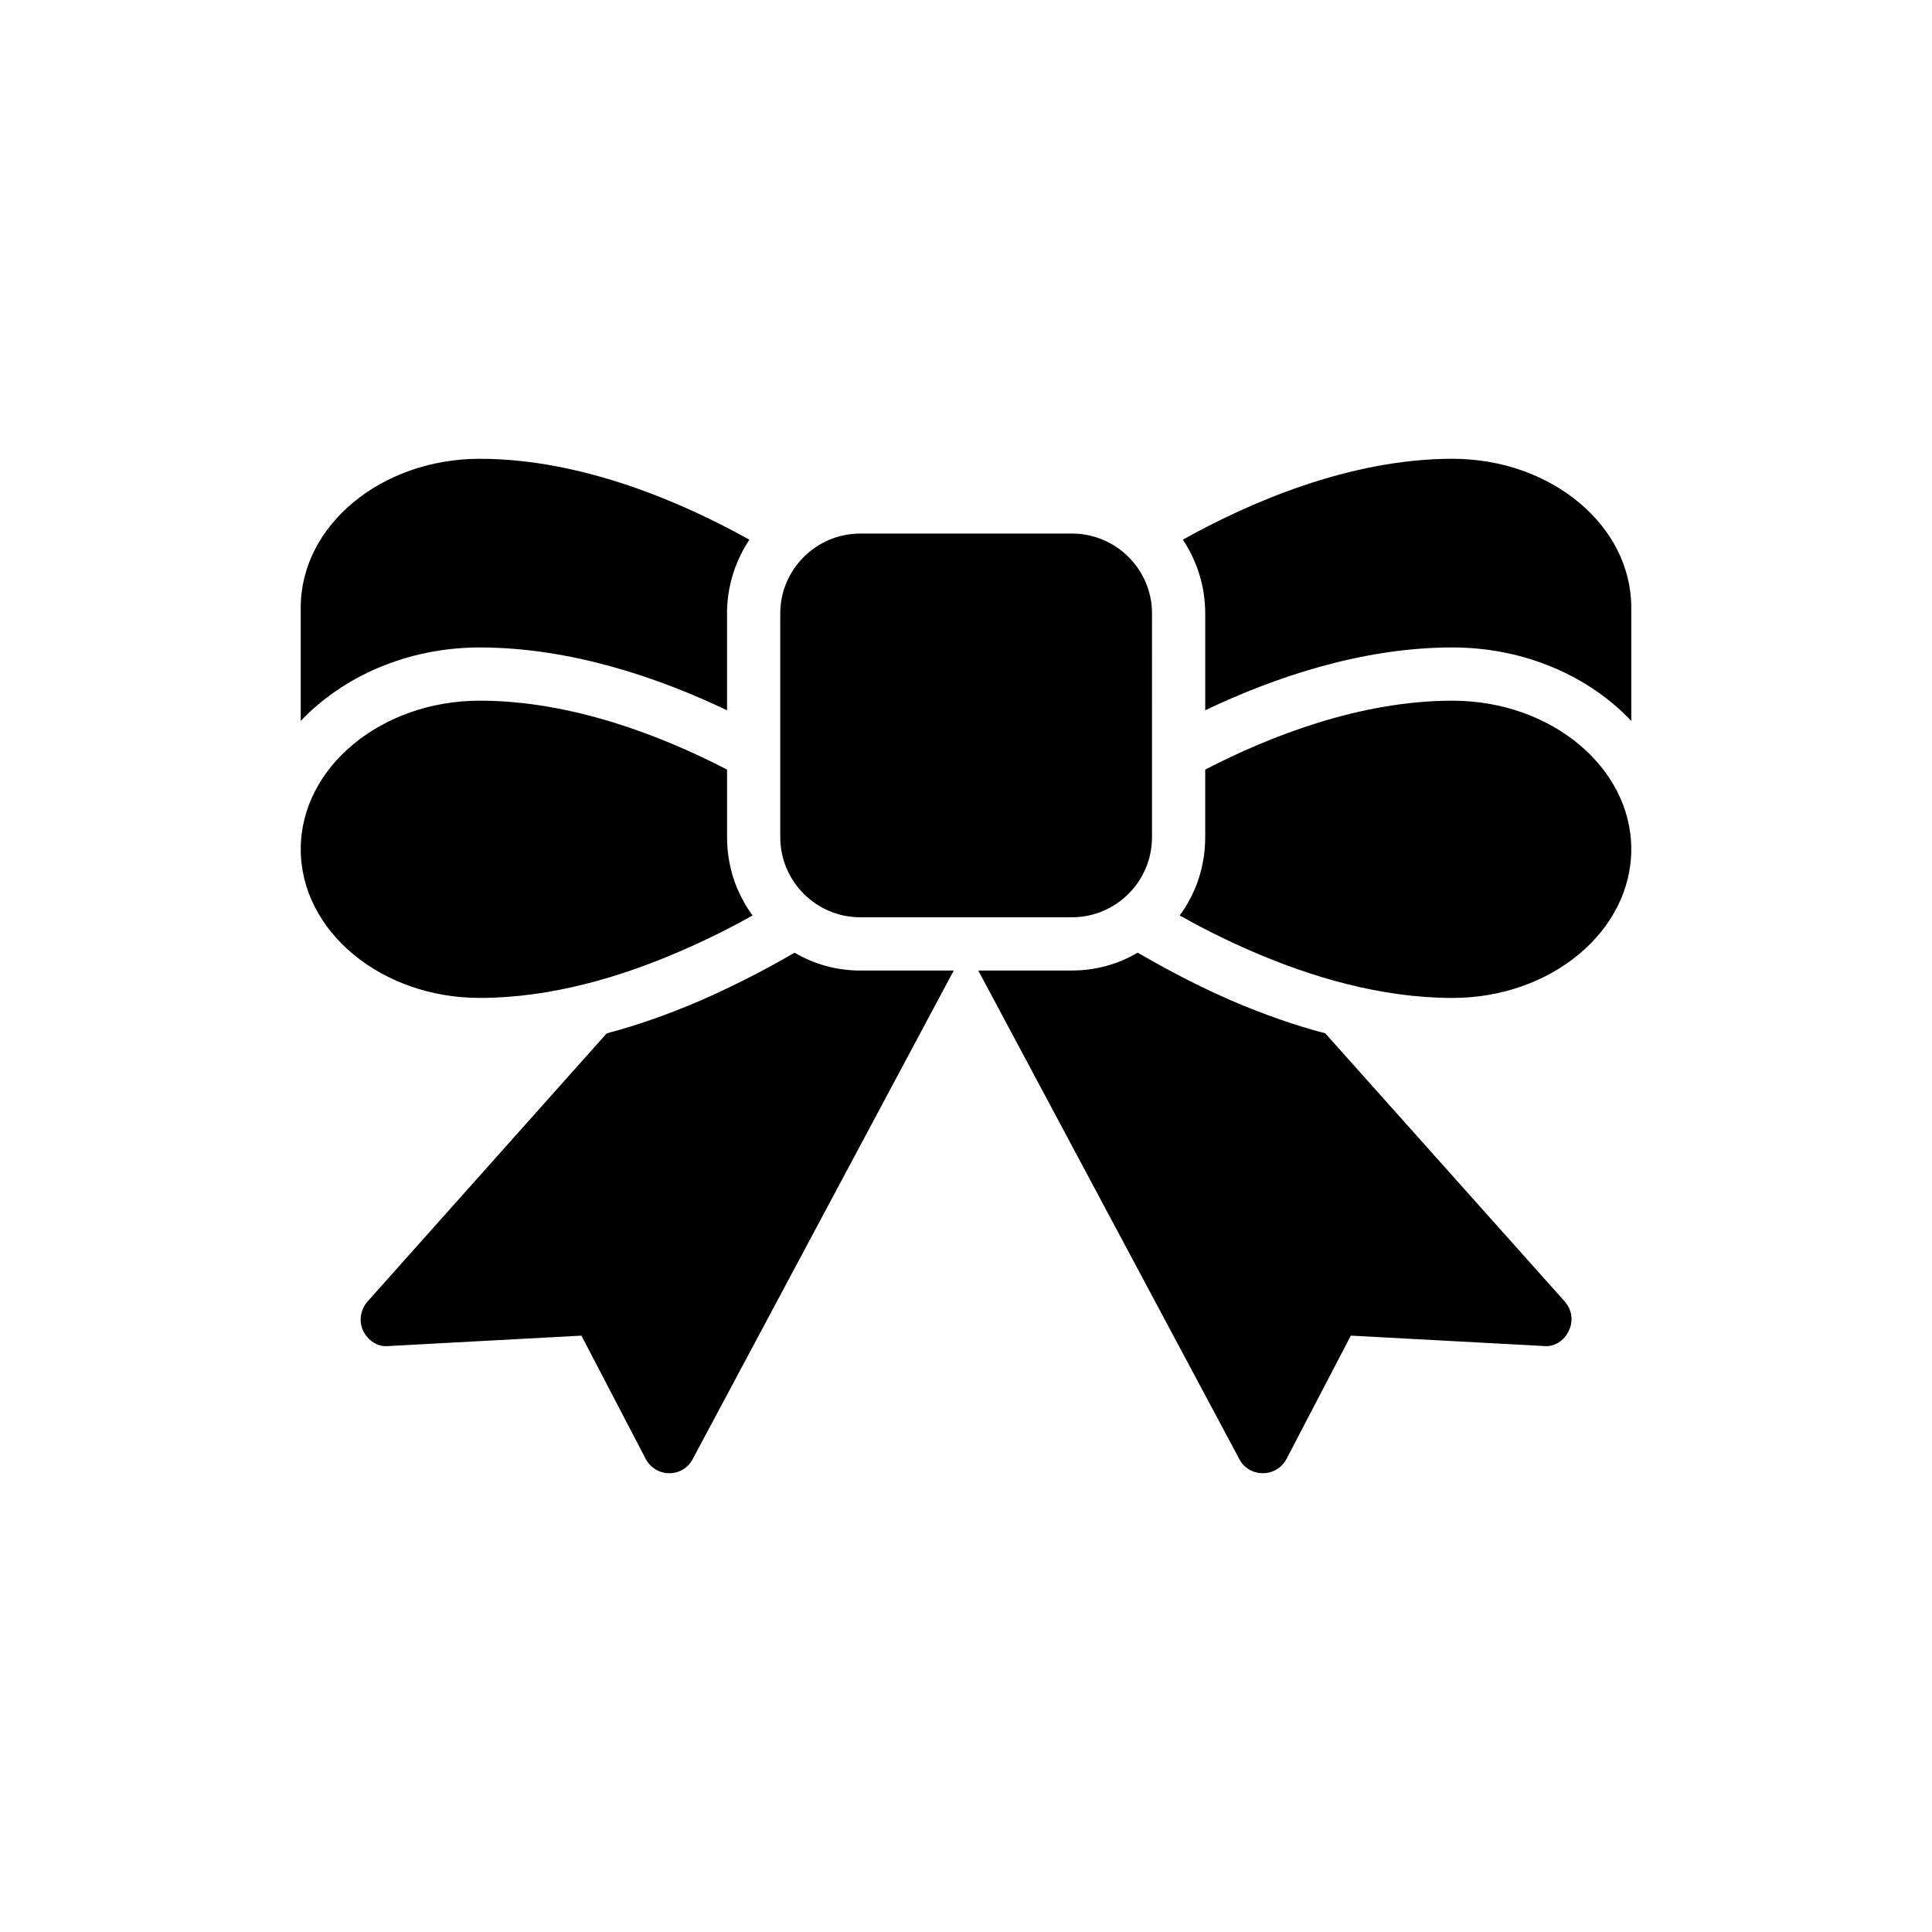
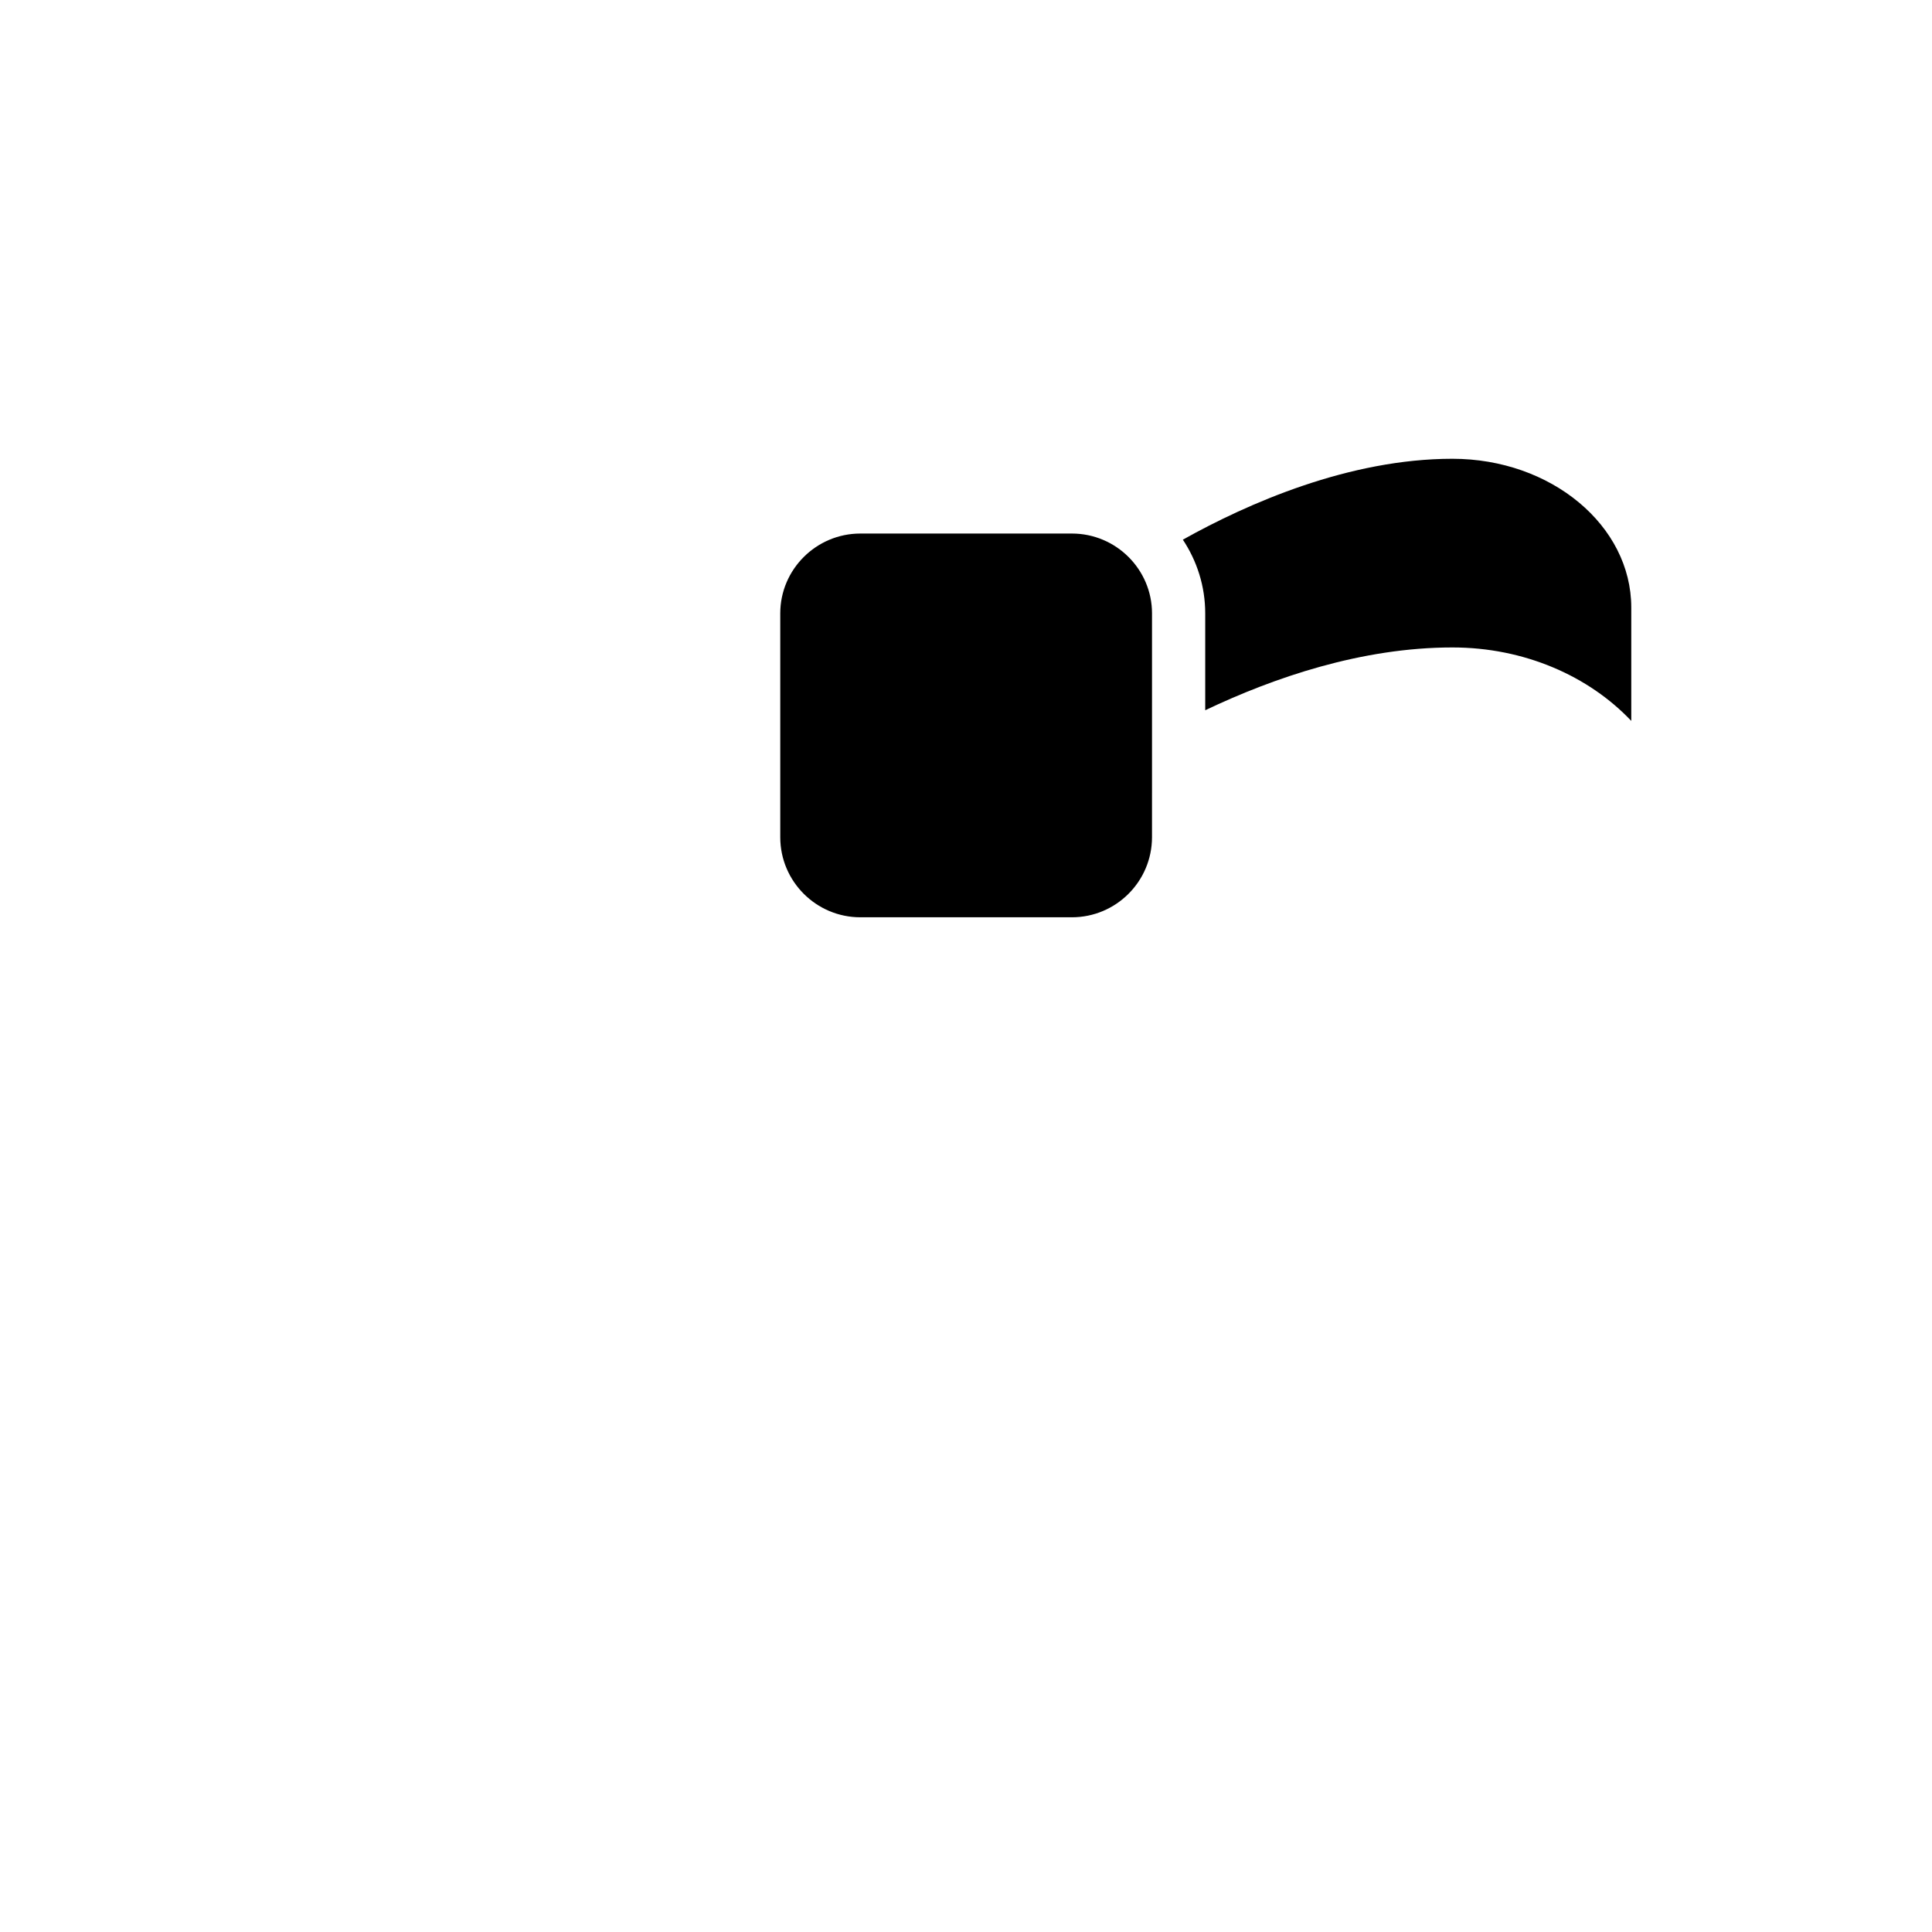
<svg xmlns="http://www.w3.org/2000/svg" fill="#000000" width="800px" height="800px" version="1.1" viewBox="144 144 512 512">
  <g>
-     <path d="m528.91 329.69c-24.402 0-48.379 9.379-65.516 18.266v17.914c0 4.727-0.918 9.238-2.609 13.398-1.129 2.609-2.469 5.078-4.16 7.336 5.5 3.102 11.988 6.418 19.184 9.52 15.445 6.699 34.062 12.34 53.105 12.34 26.164 0 47.391-17.703 47.391-39.422 0-21.652-21.227-39.352-47.395-39.352z" />
-     <path d="m324.19 396.12c7.195-3.102 13.754-6.418 19.254-9.52-1.691-2.258-3.031-4.727-4.16-7.336-1.691-4.16-2.609-8.676-2.609-13.398v-17.914c-17.137-8.887-41.117-18.266-65.516-18.266-26.164 0-47.461 17.703-47.461 39.352 0 21.723 21.297 39.422 47.461 39.422 18.969 0 37.586-5.641 53.031-12.34z" />
-     <path d="m336.67 332.23v-25.672c0-7.195 2.188-13.895 5.926-19.535-17.348-9.66-44.078-21.438-71.441-21.438-26.164 0-47.461 17.703-47.461 39.422v30.043c11.285-11.848 28.352-19.465 47.461-19.465 24.117 0 47.461 8.039 65.516 16.645z" />
    <path d="m528.91 265.58c-27.363 0-54.164 11.777-71.441 21.438 3.738 5.641 5.926 12.34 5.926 19.535v25.672c18.055-8.605 41.398-16.645 65.516-16.645 19.113 0 36.18 7.617 47.391 19.465v-30.043c0.004-21.723-21.223-39.422-47.391-39.422z" />
    <path d="m372 387.09h56.066c11.707 0 21.227-9.52 21.227-21.227l0.004-59.312c0-11.637-9.52-21.156-21.227-21.156h-56.066c-11.707 0-21.227 9.52-21.227 21.156v59.309c-0.004 11.707 9.516 21.23 21.223 21.23z" />
-     <path d="m321.36 534.42c2.609 0 5.008-1.41 6.207-3.738l69.184-129.48h-24.754c-6.348 0-12.27-1.691-17.422-4.727l-4.231 2.398c-6.418 3.598-13.539 7.121-20.594 10.227-8.531 3.668-16.855 6.629-24.965 8.746l-63.402 71.086c-1.902 2.188-2.328 5.219-1.129 7.758 1.27 2.609 3.879 4.371 6.769 4.019l51.059-2.75 17.066 32.723c1.207 2.254 3.602 3.738 6.211 3.738z" />
-     <path d="m495.21 417.84c-8.109-2.117-16.504-5.078-25.035-8.746-6.91-3.031-13.824-6.488-20.453-10.227l-4.231-2.398c-5.148 3.031-11.07 4.727-17.418 4.727h-24.824l69.184 129.48c1.199 2.328 3.598 3.738 6.207 3.738h0.07c2.609 0 5.008-1.48 6.207-3.738l17.066-32.723 51.059 2.75c2.82 0.352 5.5-1.41 6.699-4.019 1.27-2.539 0.848-5.57-1.059-7.758z" />
  </g>
</svg>